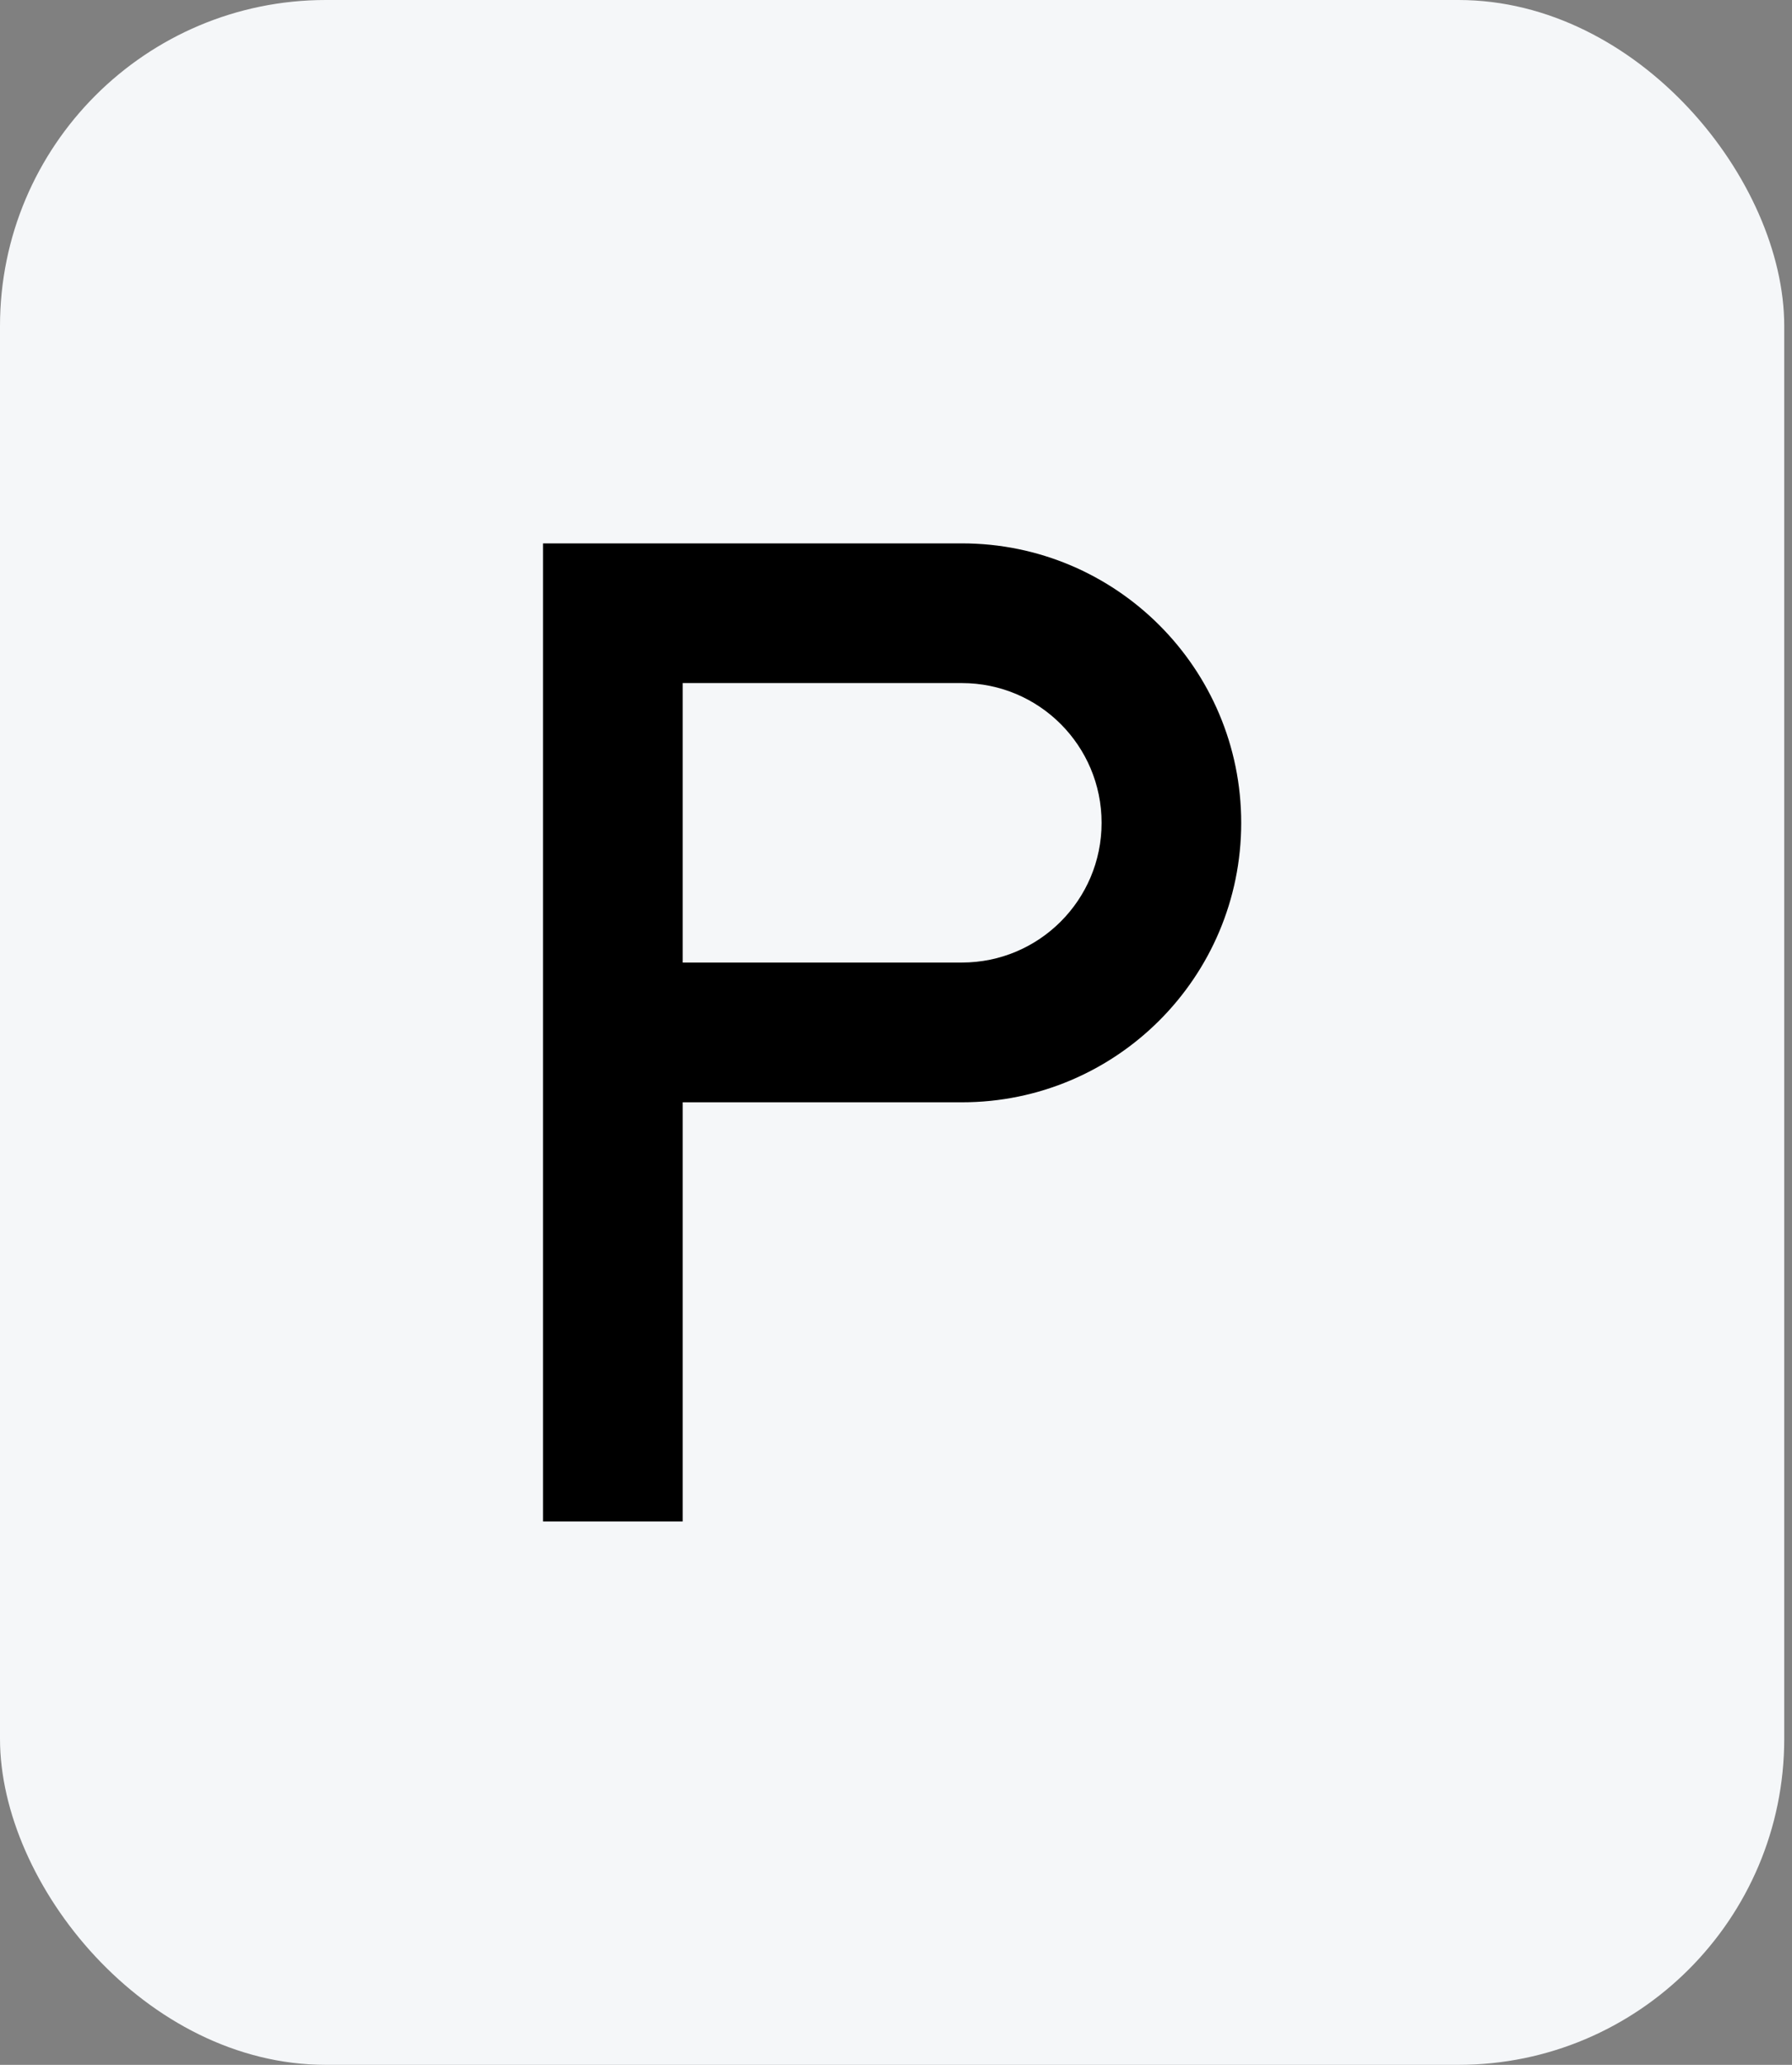
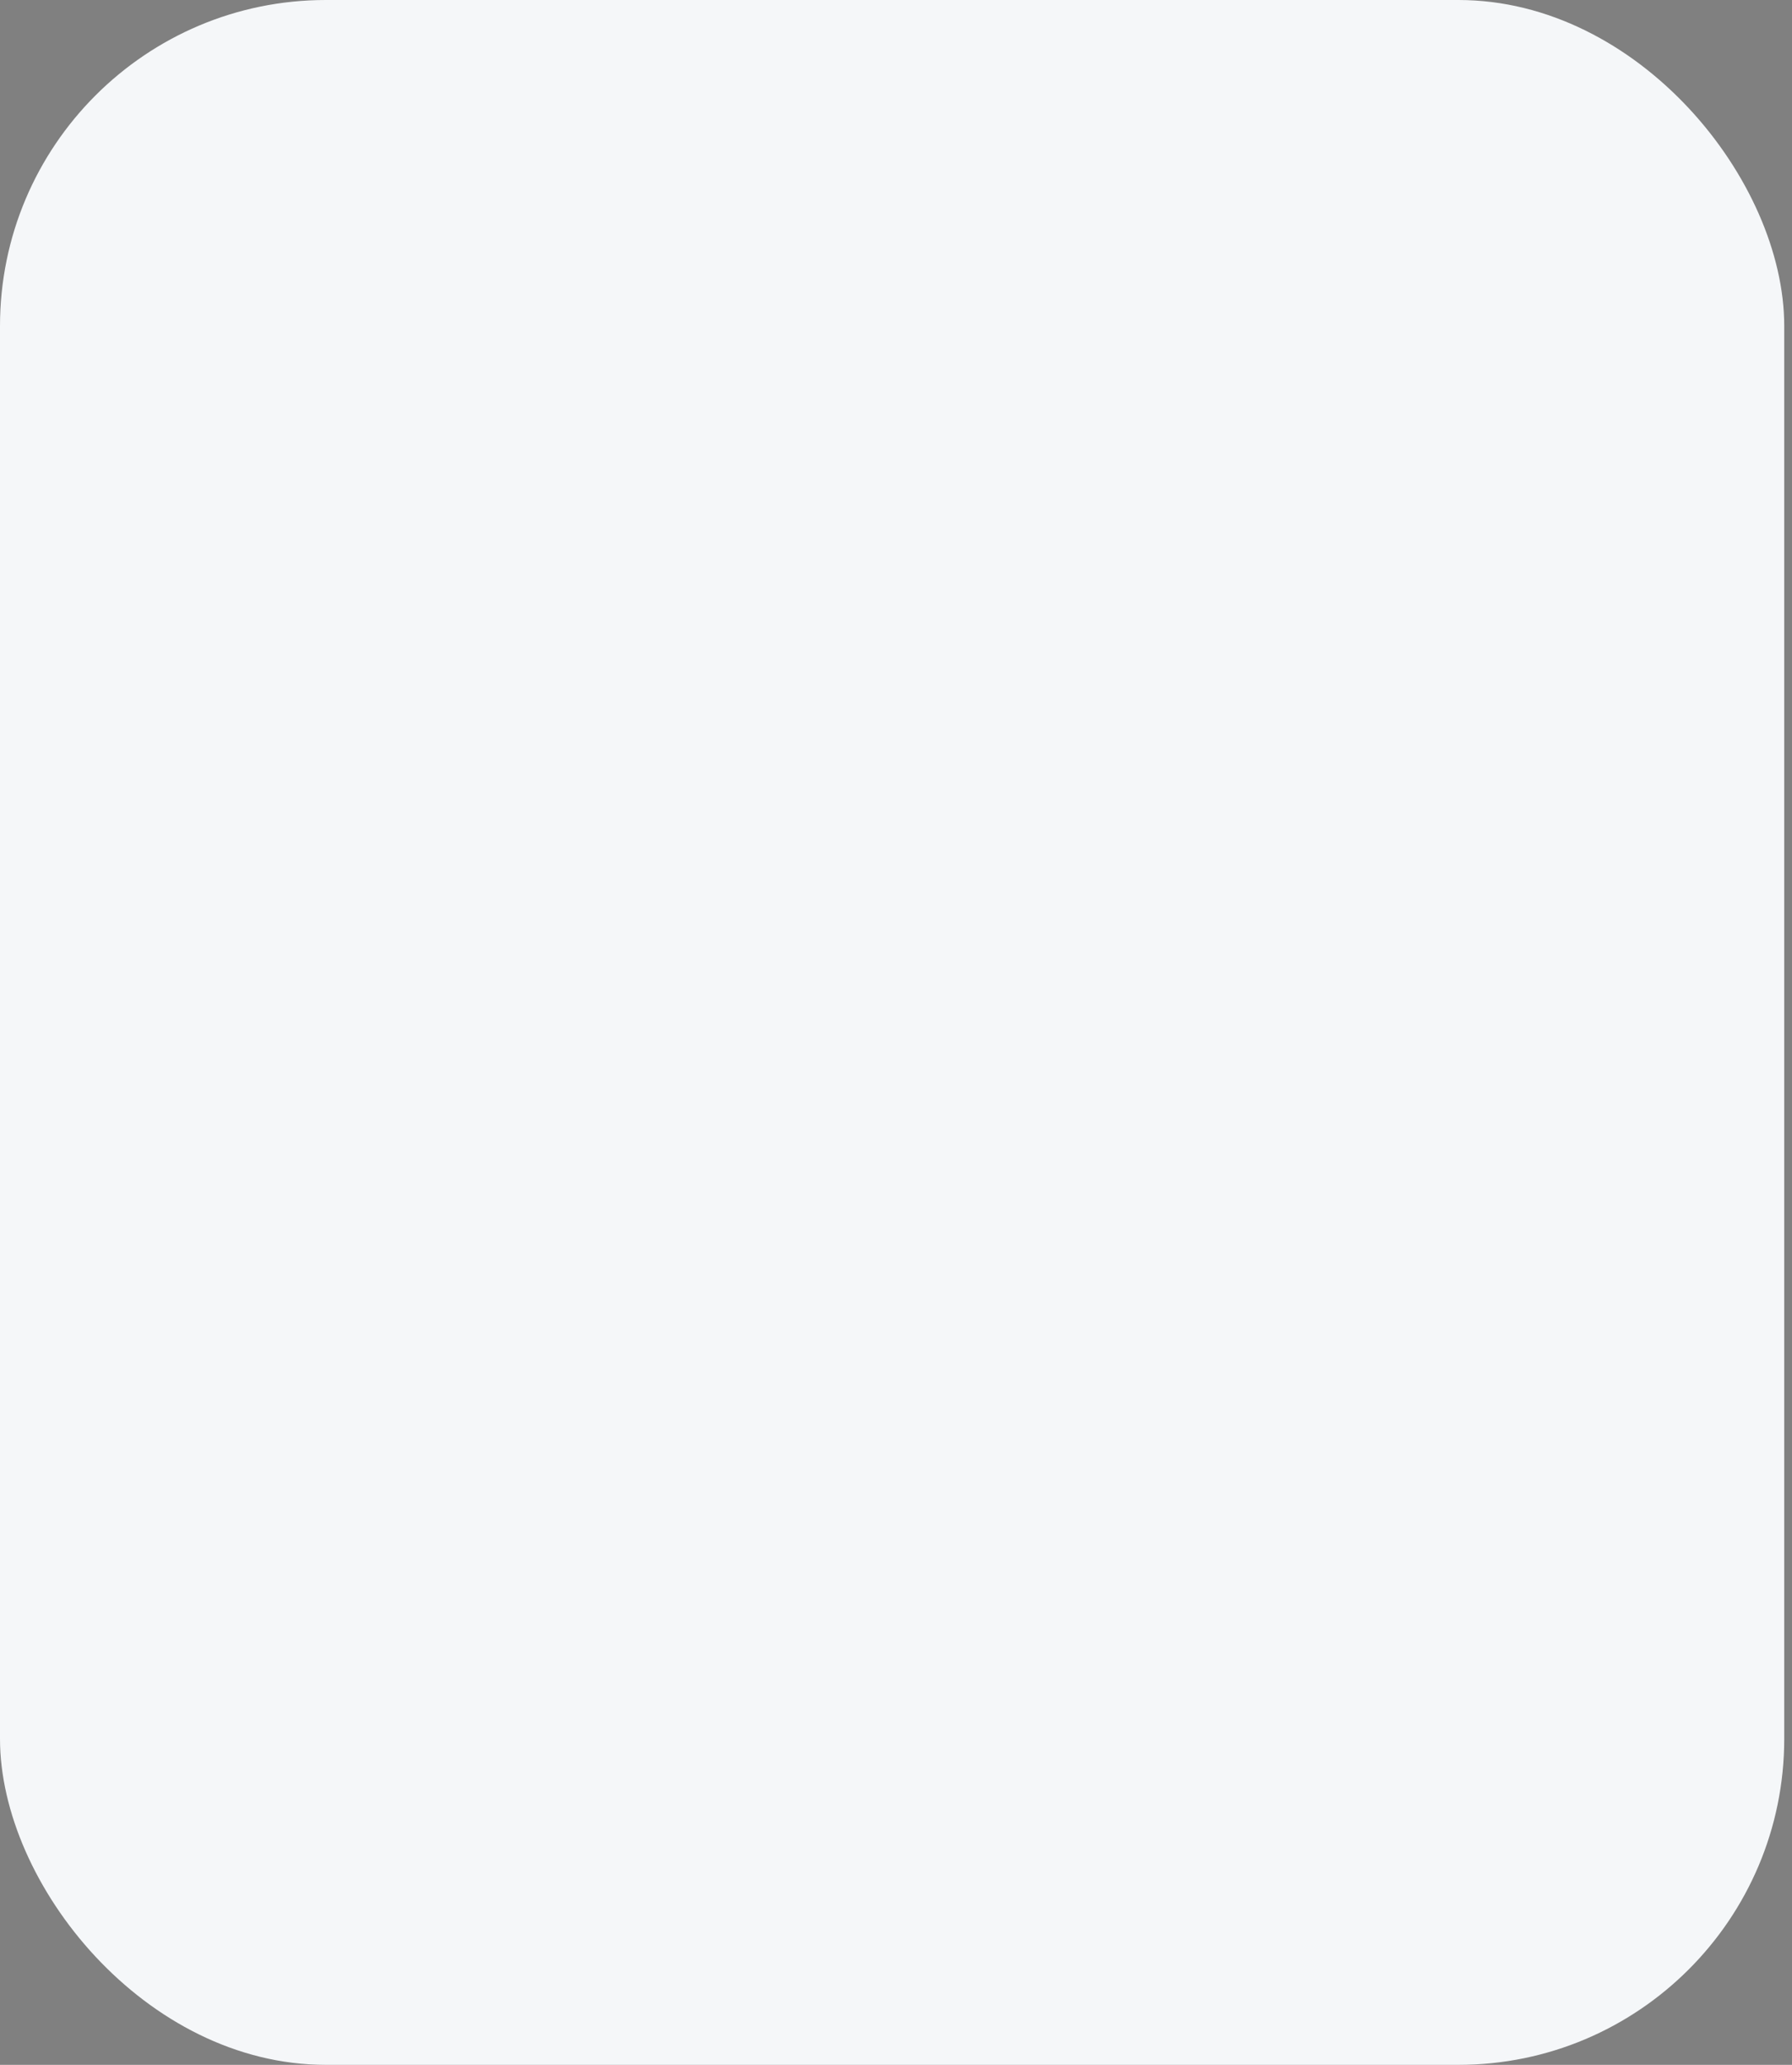
<svg xmlns="http://www.w3.org/2000/svg" width="33" height="38" viewBox="0 0 33 38" fill="none">
  <rect x="0" y="0" width="33" height="38" fill="#808080" stroke="none" />
  <rect width="32.857" height="38" rx="6" fill="#F5F7F9" />
-   <path d="M17.714 10H10V28H12.572V20.286H17.714C20.554 20.286 22.857 17.983 22.857 15.143C22.857 12.303 20.554 10 17.714 10V10ZM17.714 17.714H12.572V12.571H17.714C19.134 12.571 20.286 13.722 20.286 15.143C20.286 16.563 19.134 17.714 17.714 17.714Z" fill="black" />
</svg>